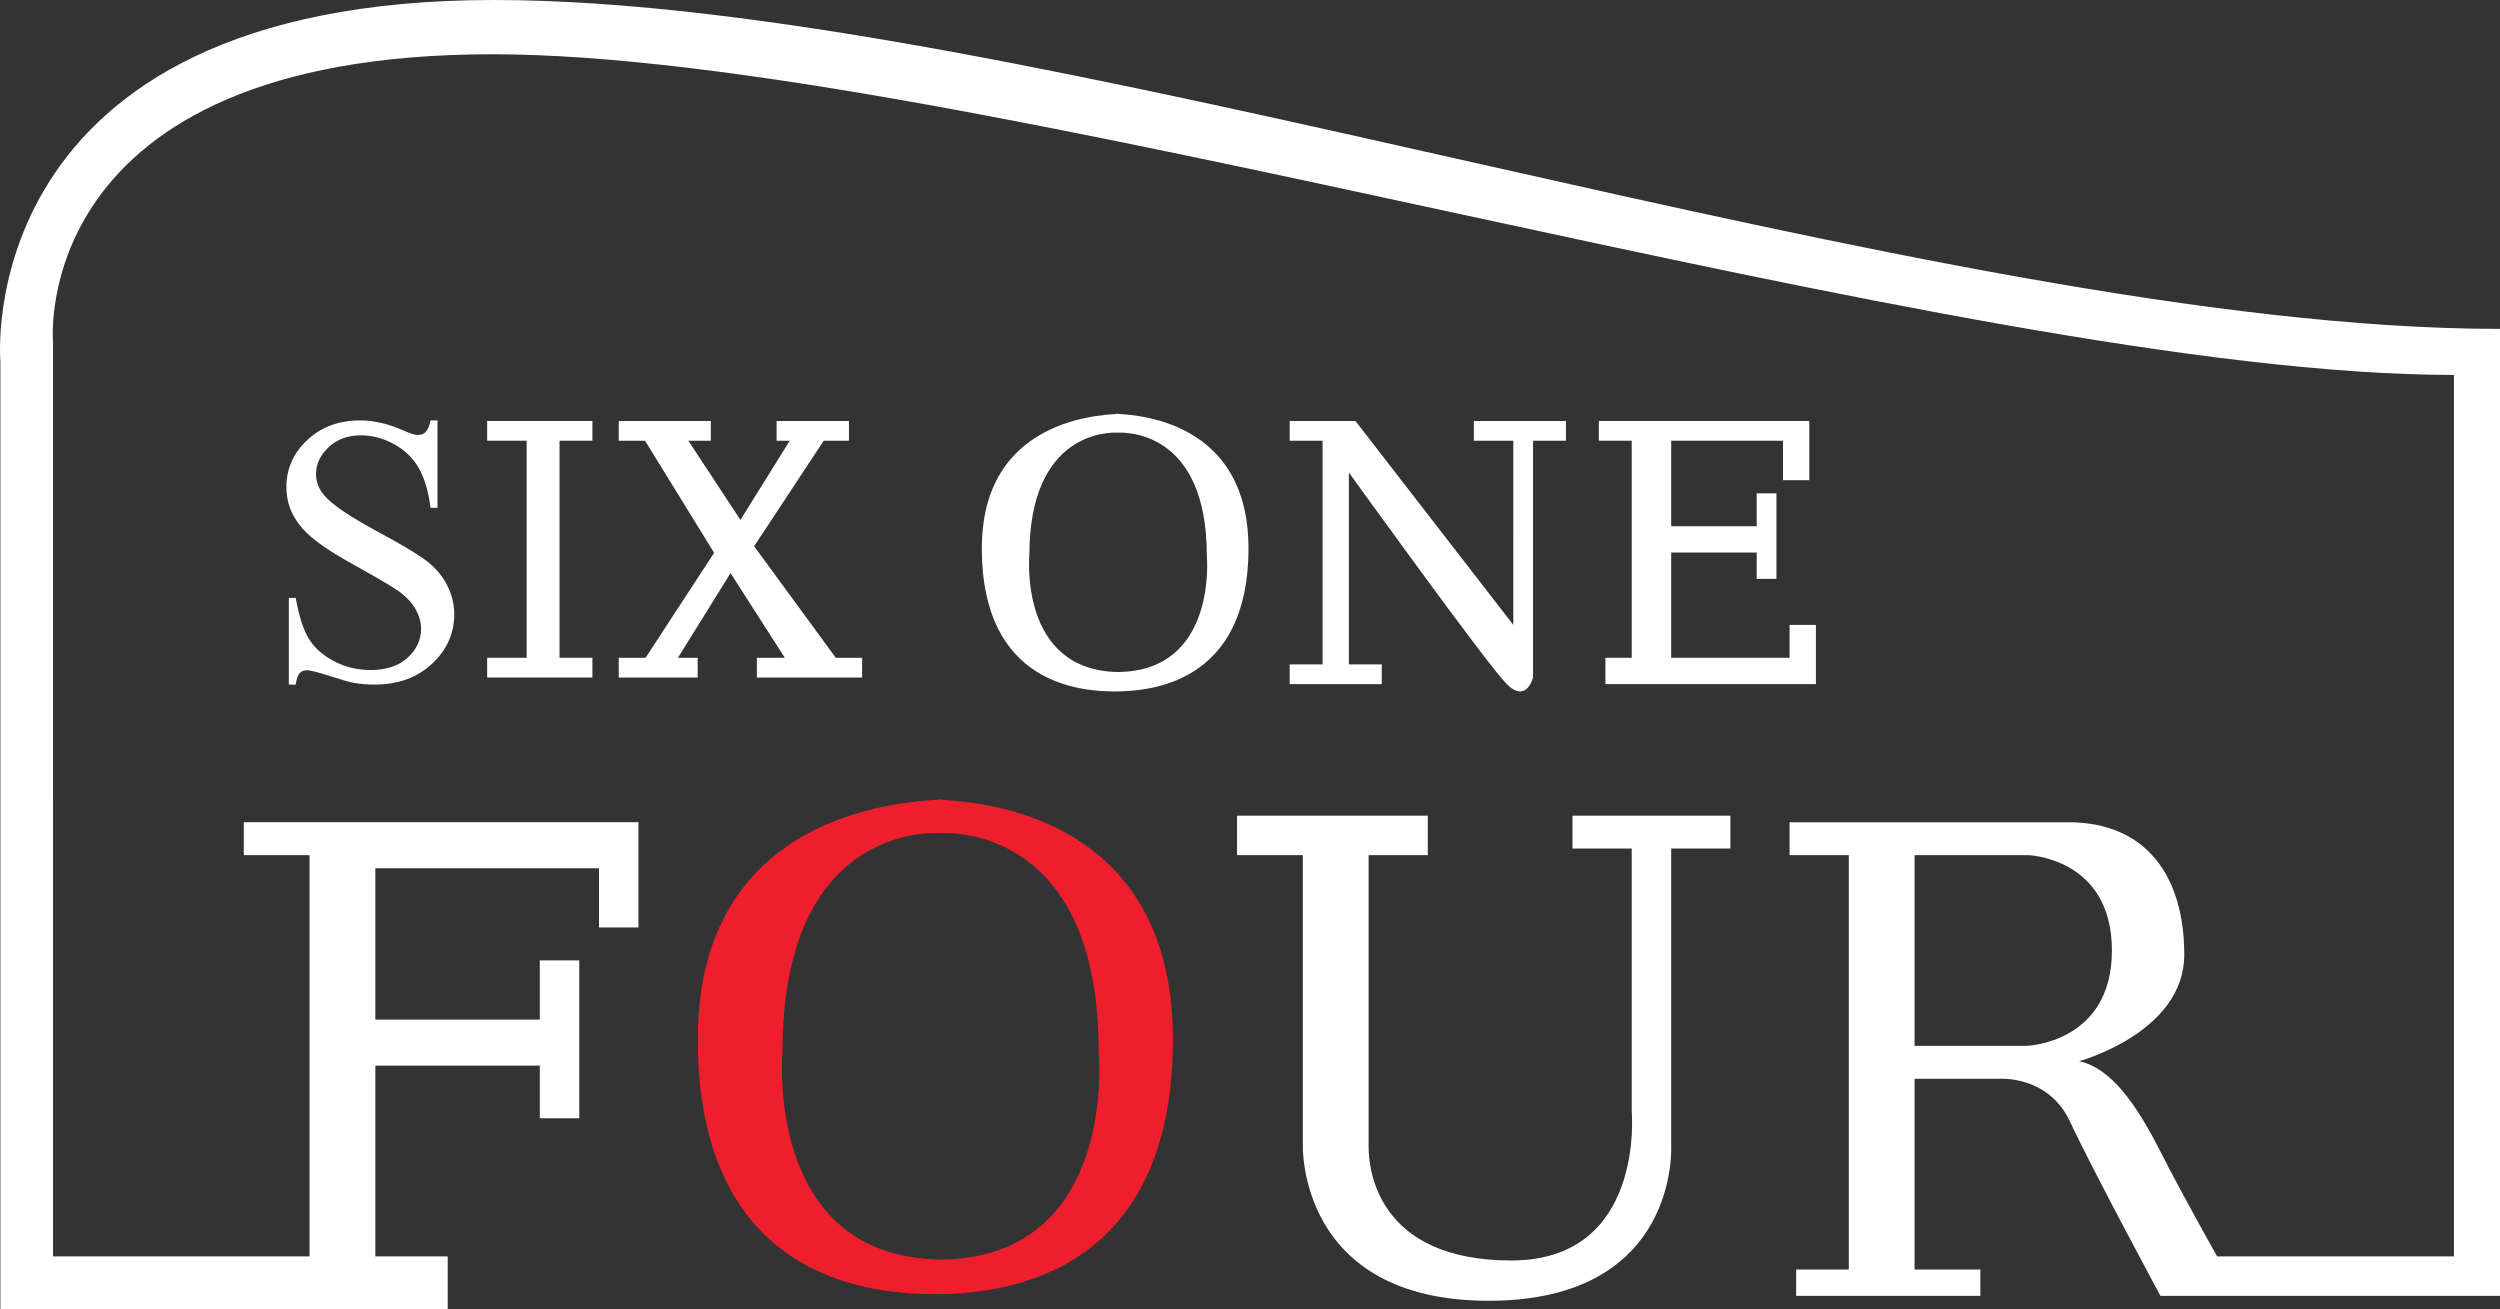
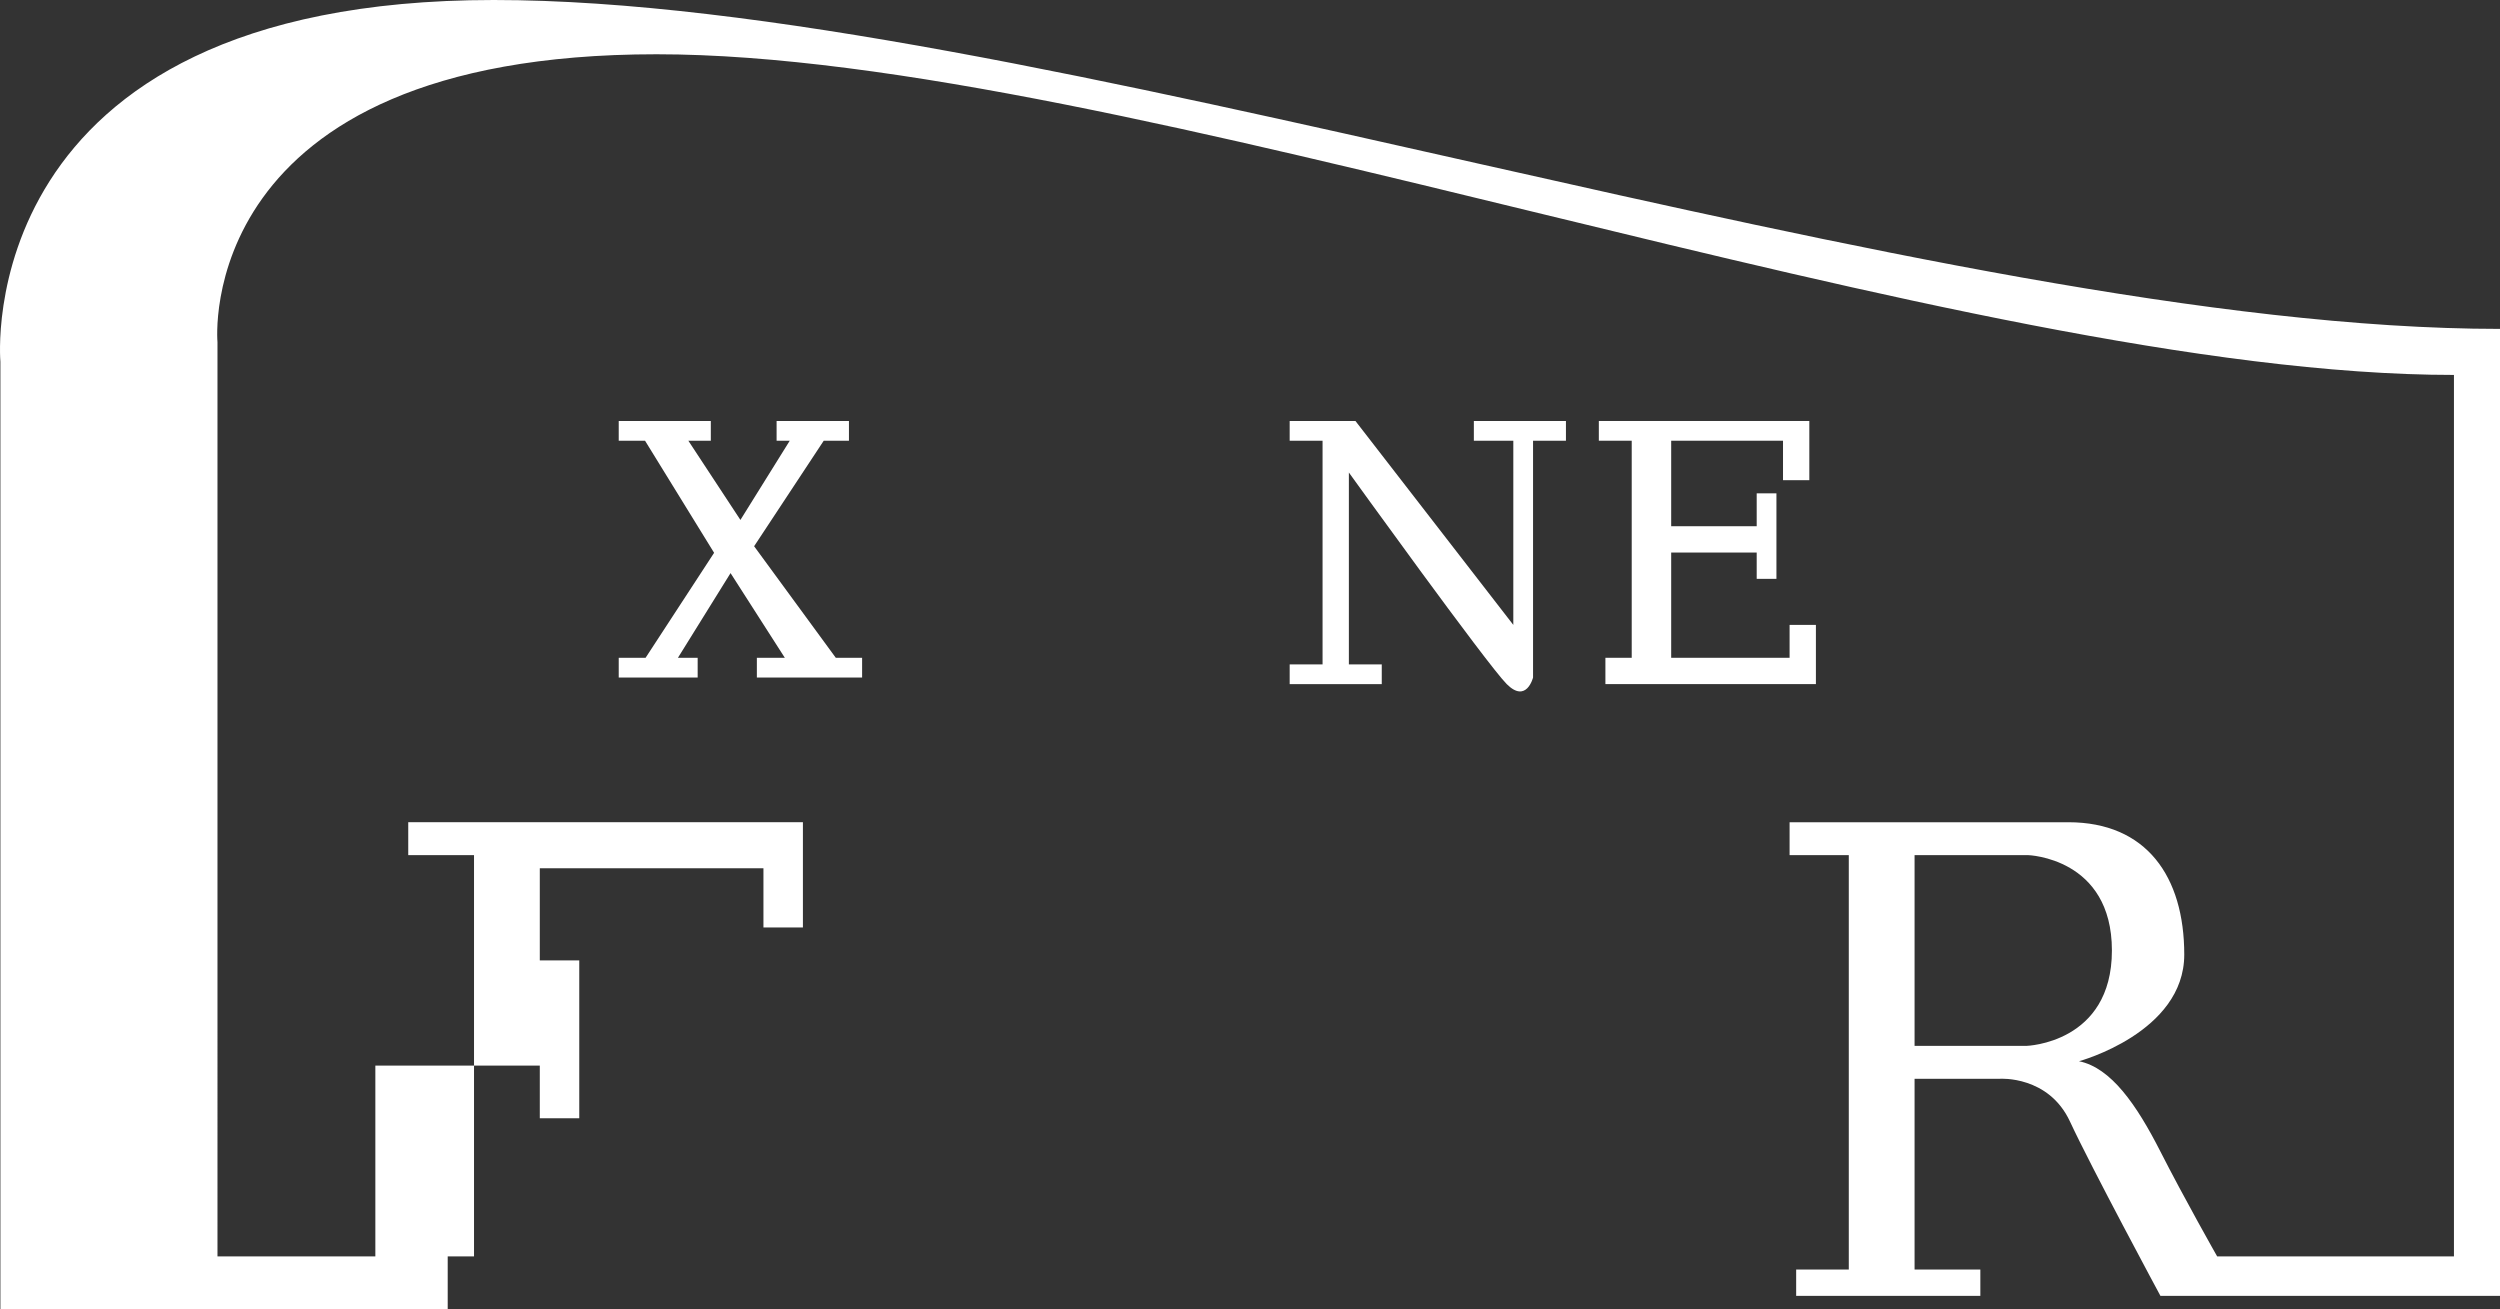
<svg xmlns="http://www.w3.org/2000/svg" version="1.1" x="0px" y="0px" width="380.062px" height="199px" viewBox="0 0 380.062 199" style="enable-background:new 0 0 380.062 199;" xml:space="preserve">
  <rect x="0" y="0" width="380.062" height="199" fill="#333333" stroke="none" />
  <style type="text/css">
	.st0{fill:#FFFFFF;}
	.st1{fill:#EE1E2C;}
</style>
  <defs>
</defs>
-   <path class="st0" d="M75.062,0c-80,0-75,55-75,55v144h68v-8h-11v-29h25v8h6v-24h-6v9h-25v-23h34v9h6v-16h-60v5h10v61h-39V52  c0,0-4-43.75,66.75-43.75S298.062,57,373.062,57v134h-36c0,0-5-8.812-8.625-15.938s-7.5-12.729-12.375-13.729  c0,0,16-4.333,16-16.208S326.312,125,314.437,125s-42.375,0-42.375,0v5h9v63h-8v4h28v-4h-10v-29h13c0,0,7.375-0.5,10.625,6.5  s13.75,26.5,13.75,26.5h51.625V50C294.062,50,155.062,0,75.062,0z M308.062,159h-17v-29h17.25c0,0,12.75,0.375,12.75,14.5  S308.062,159,308.062,159z" />
-   <path class="st0" d="M188.062,124v6h10v44c0,0-0.875,23.75,28.25,23.75s27.75-23.625,27.75-23.625V129h9v-5h-24v5h9v40  c0,0,2.062,22.625-18.312,22.625s-21.688-13.875-21.688-17.25s0-44.375,0-44.375h9v-6H188.062z" />
+   <path class="st0" d="M75.062,0c-80,0-75,55-75,55v144h68v-8h-11v-29h25v8h6v-24h-6v9v-23h34v9h6v-16h-60v5h10v61h-39V52  c0,0-4-43.75,66.75-43.75S298.062,57,373.062,57v134h-36c0,0-5-8.812-8.625-15.938s-7.5-12.729-12.375-13.729  c0,0,16-4.333,16-16.208S326.312,125,314.437,125s-42.375,0-42.375,0v5h9v63h-8v4h28v-4h-10v-29h13c0,0,7.375-0.5,10.625,6.5  s13.75,26.5,13.75,26.5h51.625V50C294.062,50,155.062,0,75.062,0z M308.062,159h-17v-29h17.25c0,0,12.75,0.375,12.75,14.5  S308.062,159,308.062,159z" />
  <polygon class="st0" points="276.062,95 276.062,104 244.062,104 244.062,100 248.062,100 248.062,67 243.062,67 243.062,64   275.062,64 275.062,73 271.062,73 271.062,67 254.062,67 254.062,80 267.062,80 267.062,75 270.062,75 270.062,88 267.062,88   267.062,84 254.062,84 254.062,100 272.062,100 272.062,95 " />
  <path class="st0" d="M238.062,64v3h-5v36c0,0-1,4-4,1s-24-32.167-24-32.167V101h5v3h-14v-3h5V67h-5v-3h10l24,31V67h-6v-3H238.062z" />
  <polygon class="st0" points="94.062,64 94.062,67 98.062,67 108.562,84.042 98.145,100 94.062,100 94.062,103 106.062,103   106.062,100 103.062,100 111.062,87.125 119.312,100 115.062,100 115.062,103 131.062,103 131.062,100 127.062,100 114.645,83.042   125.228,67 129.062,67 129.062,64 118.062,64 118.062,67 120.062,67 112.562,79.042 104.645,67 108.062,67 108.062,64 " />
-   <polygon class="st0" points="90.062,64 90.062,67 85.062,67 85.062,100 90.062,100 90.062,103 74.062,103 74.062,100 80.062,100   80.062,67 74.062,67 74.062,64 " />
-   <path class="st1" d="M142.873,121.5c-0.064,0.5-36.79-1-36.79,36.5c0,37.034,26.979,38.712,35.979,38.748  c9-0.036,36.25-1.715,36.25-38.748C178.312,120.5,142.937,122,142.873,121.5z M143.062,191.5c0,0-0.07-0.007,0-0.008  C143.131,191.493,143.062,191.5,143.062,191.5z M143.062,191.485c-27-0.325-24.103-31.61-24.103-31.61  c0-33.625,21.692-33.34,23.955-33.221c2.263-0.119,24.112-0.404,24.112,33.221C167.025,159.875,170.062,191.16,143.062,191.485z" />
-   <path class="st0" d="M169.91,62.884c-0.036,0.281-20.648-0.561-20.648,20.485c0,20.784,15.141,21.726,20.193,21.747  c5.051-0.02,20.345-0.962,20.345-21.747C189.799,62.323,169.946,63.165,169.91,62.884z M170.062,102.17v-0.004V102.17z   M170.016,102.162c-15.153-0.182-13.527-17.74-13.527-17.74c0-18.871,12.174-18.712,13.444-18.645  c1.27-0.067,13.532-0.227,13.532,18.645C183.465,84.421,185.169,101.98,170.016,102.162z" />
  <g>
-     <path class="st0" d="M66.509,63.914v13.282h-1.048c-0.34-2.549-0.949-4.578-1.827-6.089c-0.878-1.51-2.129-2.709-3.752-3.597   c-1.624-0.887-3.304-1.331-5.041-1.331c-1.964,0-3.587,0.6-4.871,1.798c-1.284,1.199-1.926,2.563-1.926,4.092   c0,1.171,0.406,2.237,1.218,3.2c1.17,1.416,3.955,3.304,8.354,5.664c3.587,1.926,6.037,3.403,7.349,4.432   c1.312,1.029,2.322,2.242,3.03,3.639c0.708,1.397,1.062,2.86,1.062,4.39c0,2.908-1.128,5.414-3.384,7.519   c-2.256,2.105-5.159,3.158-8.708,3.158c-1.114,0-2.162-0.085-3.144-0.255c-0.585-0.095-1.798-0.439-3.639-1.034   s-3.007-0.892-3.498-0.892c-0.472,0-0.845,0.142-1.119,0.425c-0.274,0.283-0.477,0.869-0.609,1.756h-1.048V90.903h1.048   c0.491,2.757,1.151,4.819,1.982,6.188c0.831,1.369,2.1,2.506,3.809,3.413c1.708,0.906,3.583,1.359,5.622,1.359   c2.36,0,4.224-0.623,5.593-1.869c1.369-1.246,2.053-2.719,2.053-4.418c0-0.944-0.26-1.897-0.779-2.86   c-0.52-0.963-1.327-1.859-2.421-2.69c-0.736-0.566-2.747-1.77-6.032-3.611c-2.77-1.552-4.772-2.638-7.009-4.404   c-1.388-1.095-2.44-2.303-3.158-3.625c-0.718-1.321-1.076-2.775-1.076-4.361c0-2.756,1.057-5.13,3.172-7.123   c2.114-1.992,4.805-2.988,8.071-2.988c2.039,0,4.201,0.5,6.485,1.501c1.057,0.472,1.803,0.708,2.237,0.708   c0.491,0,0.892-0.146,1.204-0.439c0.312-0.292,0.562-0.882,0.75-1.77H66.509z" />
-   </g>
+     </g>
</svg>